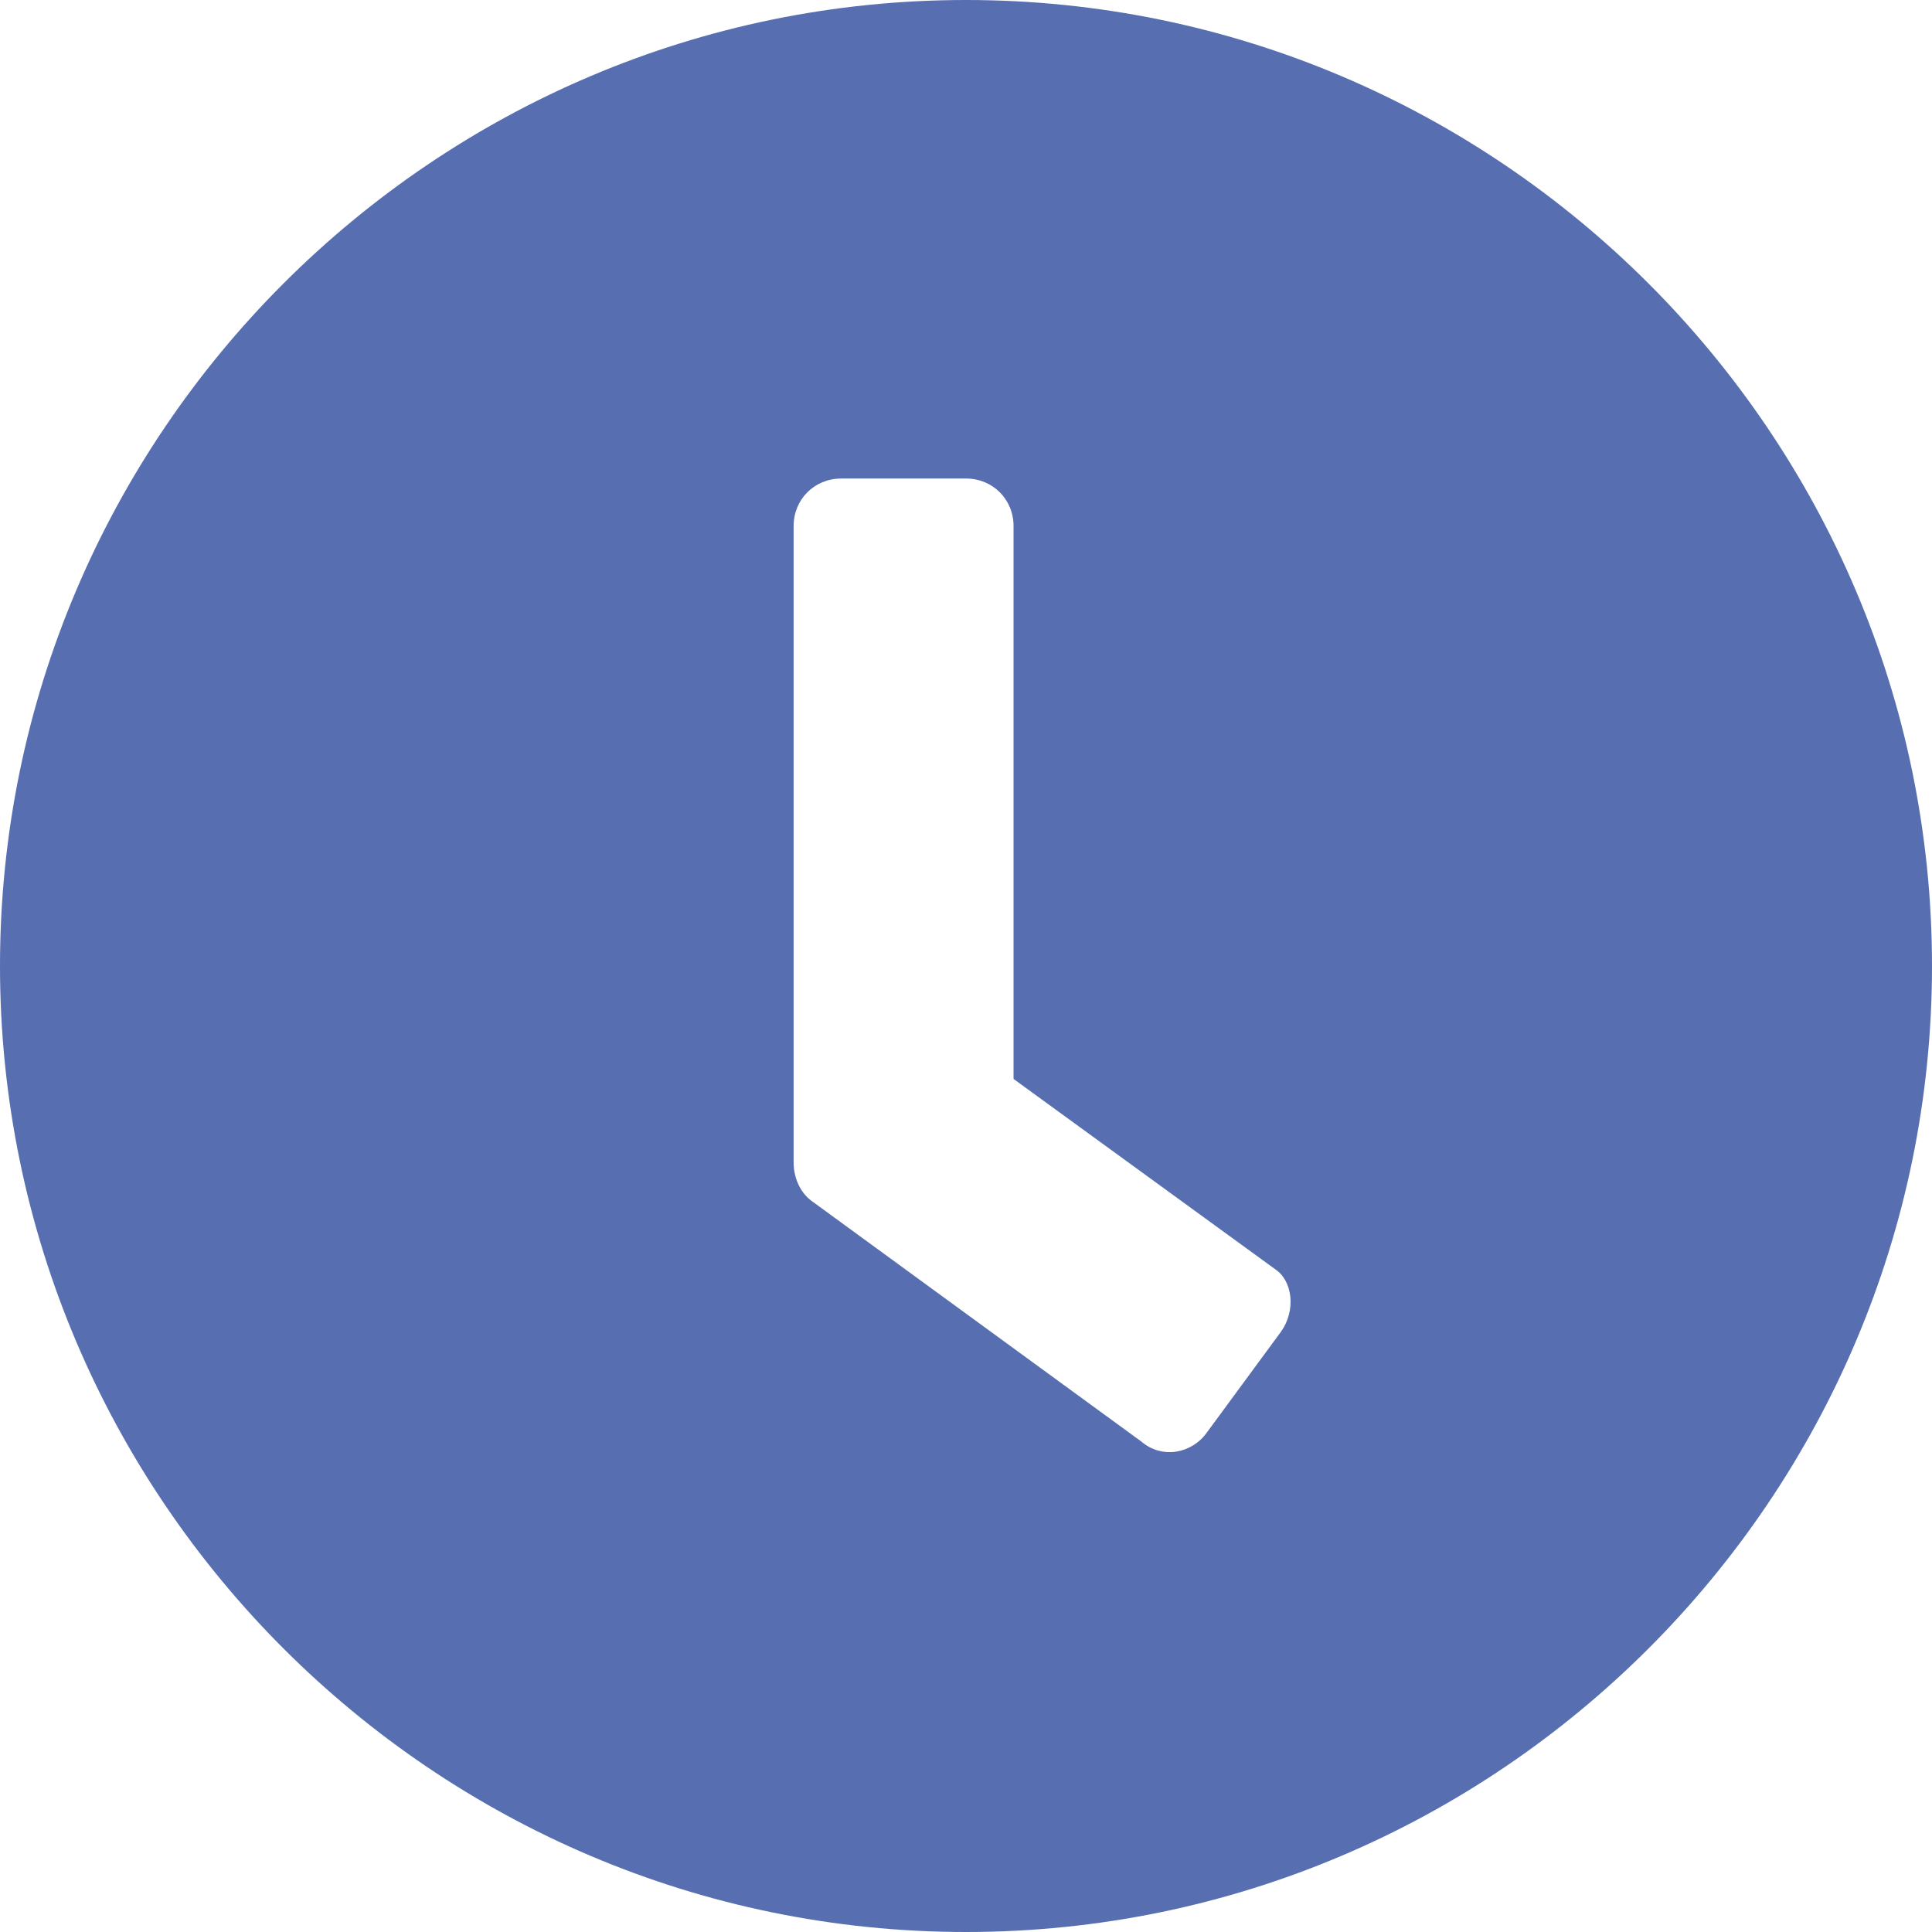
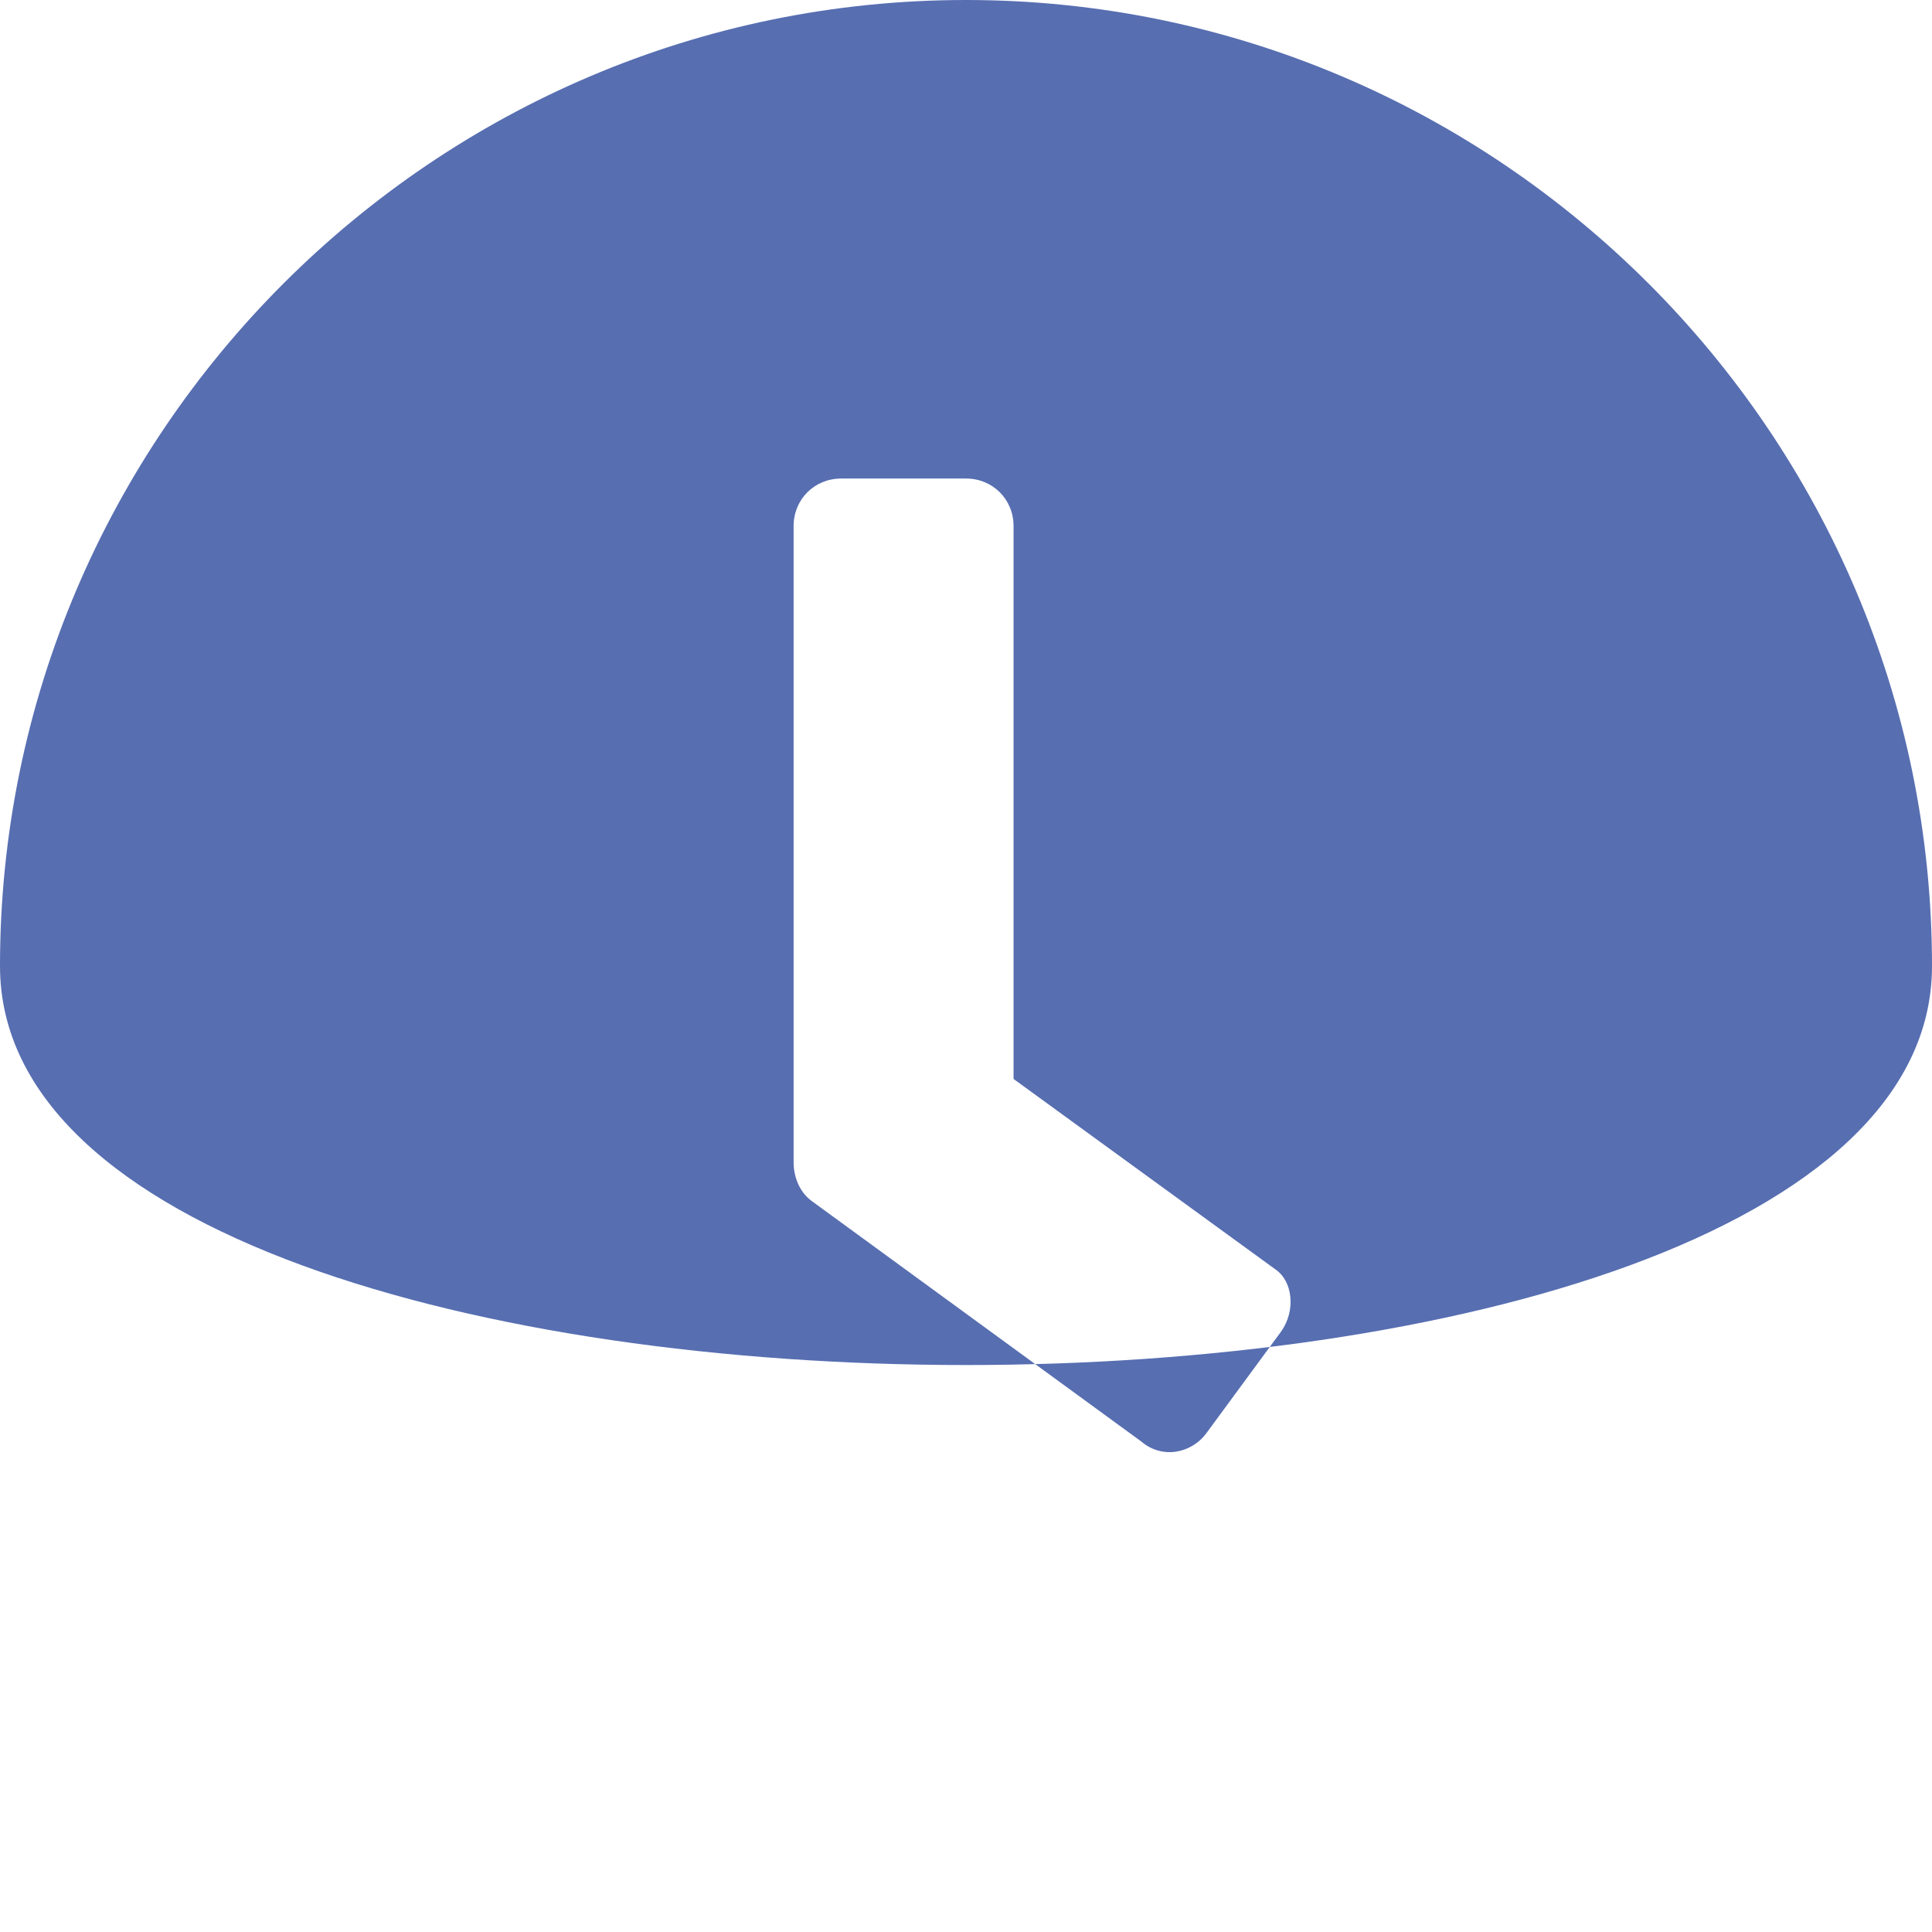
<svg xmlns="http://www.w3.org/2000/svg" version="1.1" x="0px" y="0px" width="65px" height="65px" viewBox="0 0 65 65" style="enable-background:new 0 0 65 65;" xml:space="preserve">
  <style type="text/css">
	.st0{display:none;fill:#F9EDD3;}
	.st1{fill:#576EB1;}
</style>
  <g id="Calque_1">
-     <rect x="-449.6" y="-717.9" class="st0" width="2175.8" height="1219.4" />
-     <path class="st1" d="M43.1,44.8l-2.5,3.4c-0.5,0.7-1.5,0.9-2.2,0.3l-11.1-8.1c-0.4-0.3-0.6-0.8-0.6-1.3V17.7c0-0.9,0.7-1.6,1.6-1.6   h4.2c0.9,0,1.6,0.7,1.6,1.6v18.6l8.8,6.4C43.5,43.1,43.6,44.1,43.1,44.8 M65,32.5C65,14.6,50.4,0,32.5,0S0,14.6,0,32.5   S14.6,65,32.5,65S65,50.4,65,32.5" />
+     <path class="st1" d="M43.1,44.8l-2.5,3.4c-0.5,0.7-1.5,0.9-2.2,0.3l-11.1-8.1c-0.4-0.3-0.6-0.8-0.6-1.3V17.7c0-0.9,0.7-1.6,1.6-1.6   h4.2c0.9,0,1.6,0.7,1.6,1.6v18.6l8.8,6.4C43.5,43.1,43.6,44.1,43.1,44.8 M65,32.5C65,14.6,50.4,0,32.5,0S0,14.6,0,32.5   S65,50.4,65,32.5" />
  </g>
  <g id="Calque_2">
</g>
</svg>